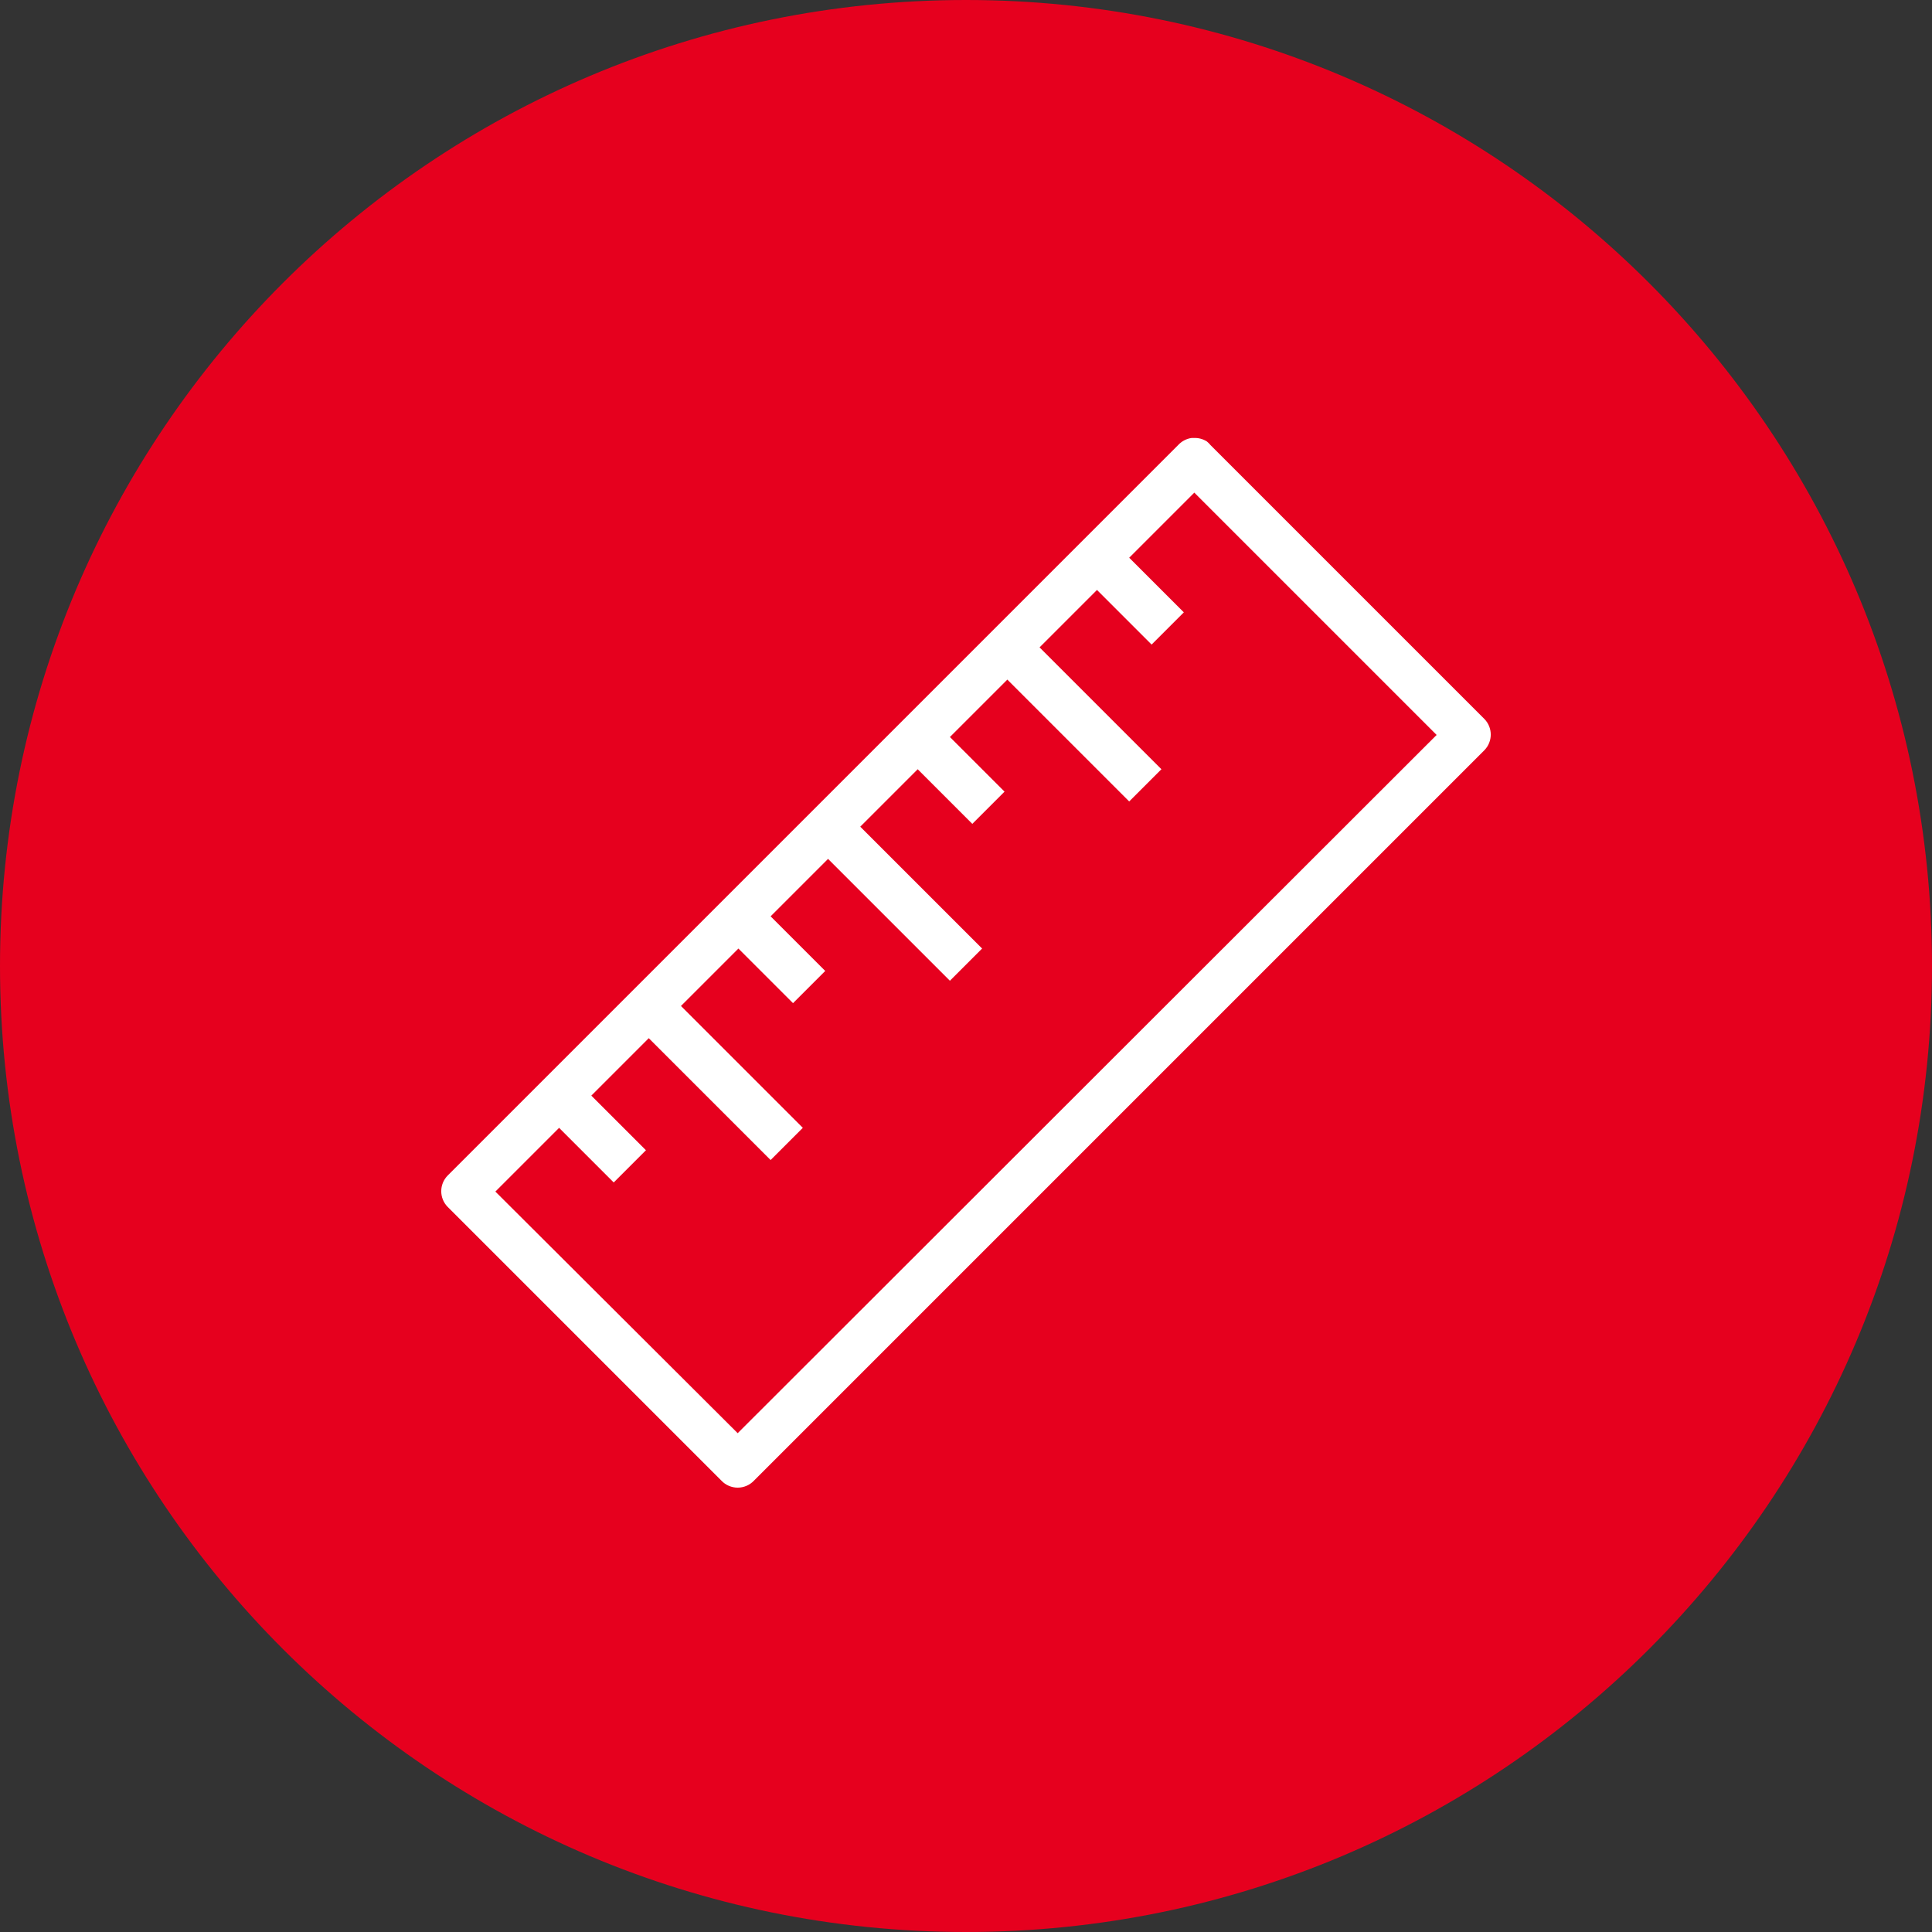
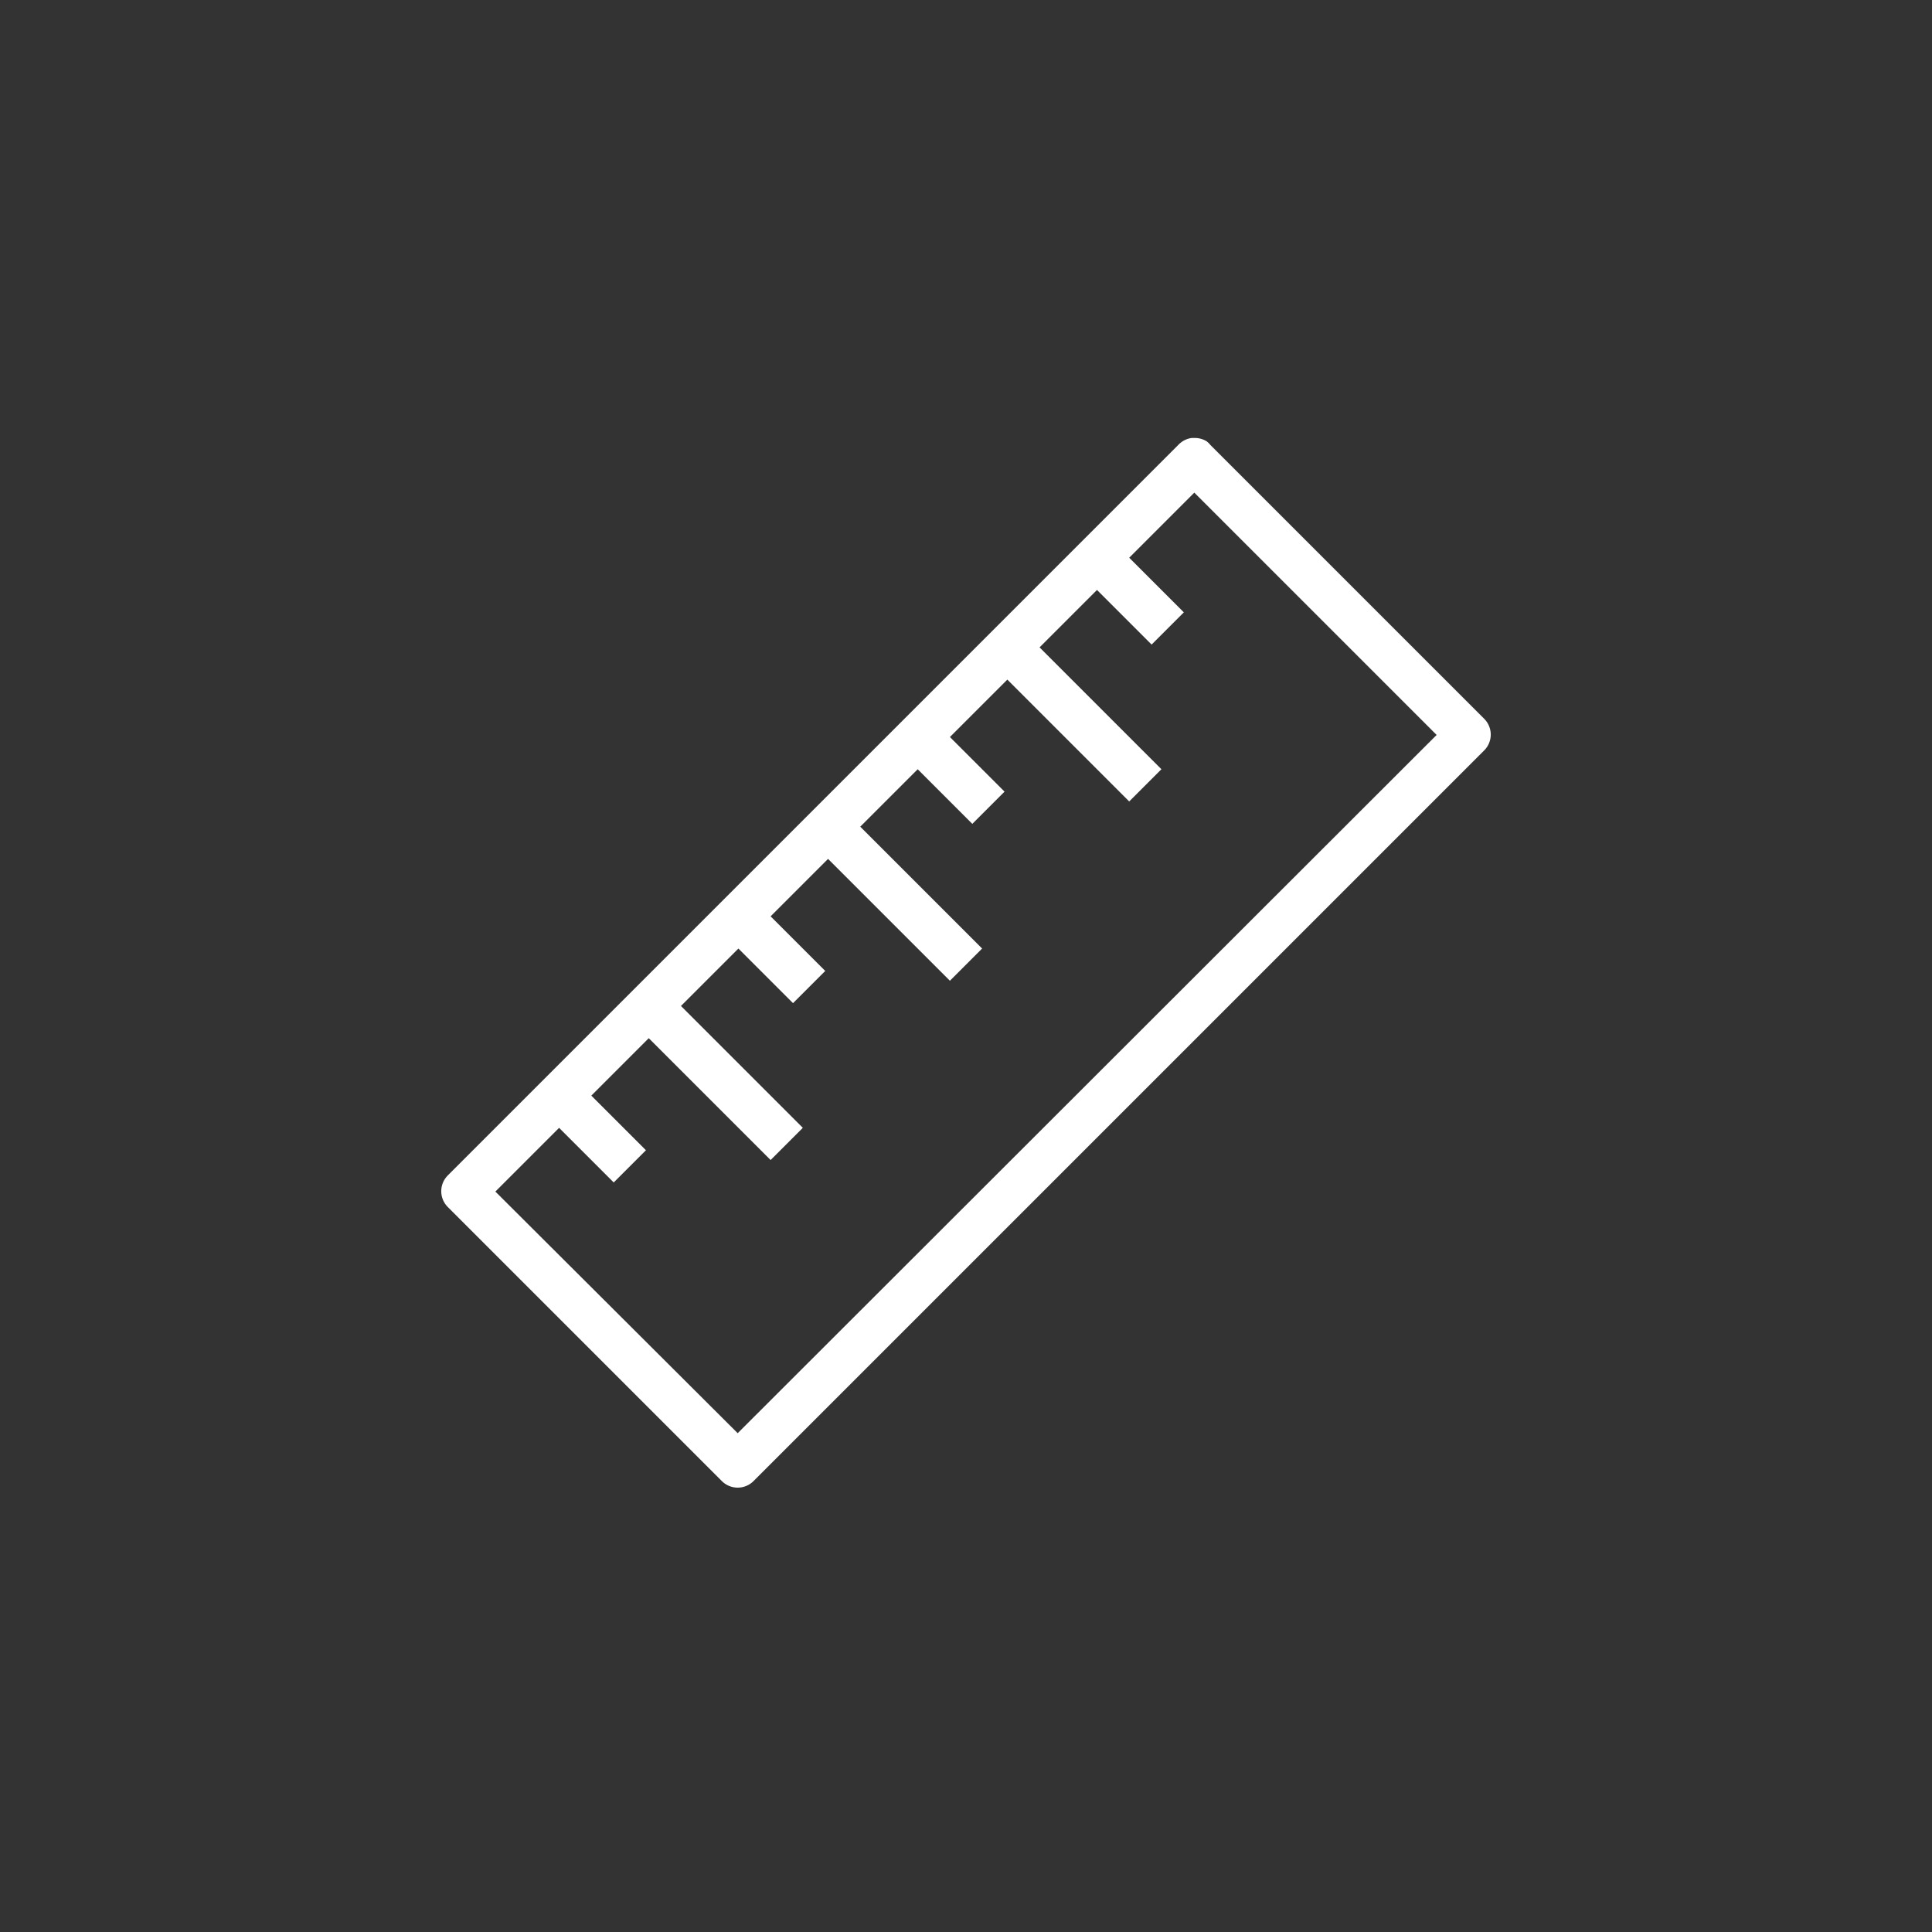
<svg xmlns="http://www.w3.org/2000/svg" version="1.1" viewBox="0 0 252 252" width="500px" height="500px">
  <rect x="0" y="0" width="252" height="252" fill="#333333" stroke="none" />
  <g fill="none" fill-rule="nonzero" stroke="none" stroke-width="1" stroke-linecap="butt" stroke-linejoin="miter" stroke-miterlimit="10" stroke-dasharray="" stroke-dashoffset="0" font-family="none" font-weight="none" font-size="none" text-anchor="none" style="mix-blend-mode: normal">
-     <path d="M0,252v-252h252v252z" fill="none" />
-     <path d="M126,252c-69.588,0 -126,-56.412 -126,-126v0c0,-69.588 56.412,-126 126,-126v0c69.588,0 126,56.412 126,126v0c0,69.588 -56.412,126 -126,126z" fill="#e6001e" />
    <g fill="#ffffff">
      <g id="surface1">
        <path d="M155.415,57.13c-0.662,0.091 -1.279,0.422 -1.736,0.913l-95.278,95.278c-1.13,1.142 -1.13,2.969 0,4.111l35.718,35.718c0.548,0.571 1.313,0.891 2.101,0.891c0.788,0 1.553,-0.32 2.101,-0.891l95.278,-95.278c1.13,-1.142 1.13,-2.969 0,-4.111l-35.718,-35.718c-0.137,-0.171 -0.285,-0.32 -0.457,-0.457c-0.514,-0.331 -1.119,-0.491 -1.736,-0.457c-0.091,0 -0.183,0 -0.274,0zM155.78,64.255l31.607,31.607l-91.167,91.076l-31.607,-31.516l8.313,-8.313l7.125,7.125l4.202,-4.202l-7.125,-7.125l7.491,-7.491l15.895,15.895l4.202,-4.202l-15.895,-15.895l7.491,-7.491l7.125,7.125l4.202,-4.202l-7.125,-7.125l7.491,-7.491l15.895,15.895l4.202,-4.202l-15.895,-15.895l7.491,-7.491l7.125,7.125l4.202,-4.202l-7.125,-7.125l7.491,-7.491l15.895,15.895l4.202,-4.202l-15.895,-15.895l7.491,-7.491l7.125,7.125l4.202,-4.202l-7.125,-7.125z" />
      </g>
    </g>
  </g>
</svg>